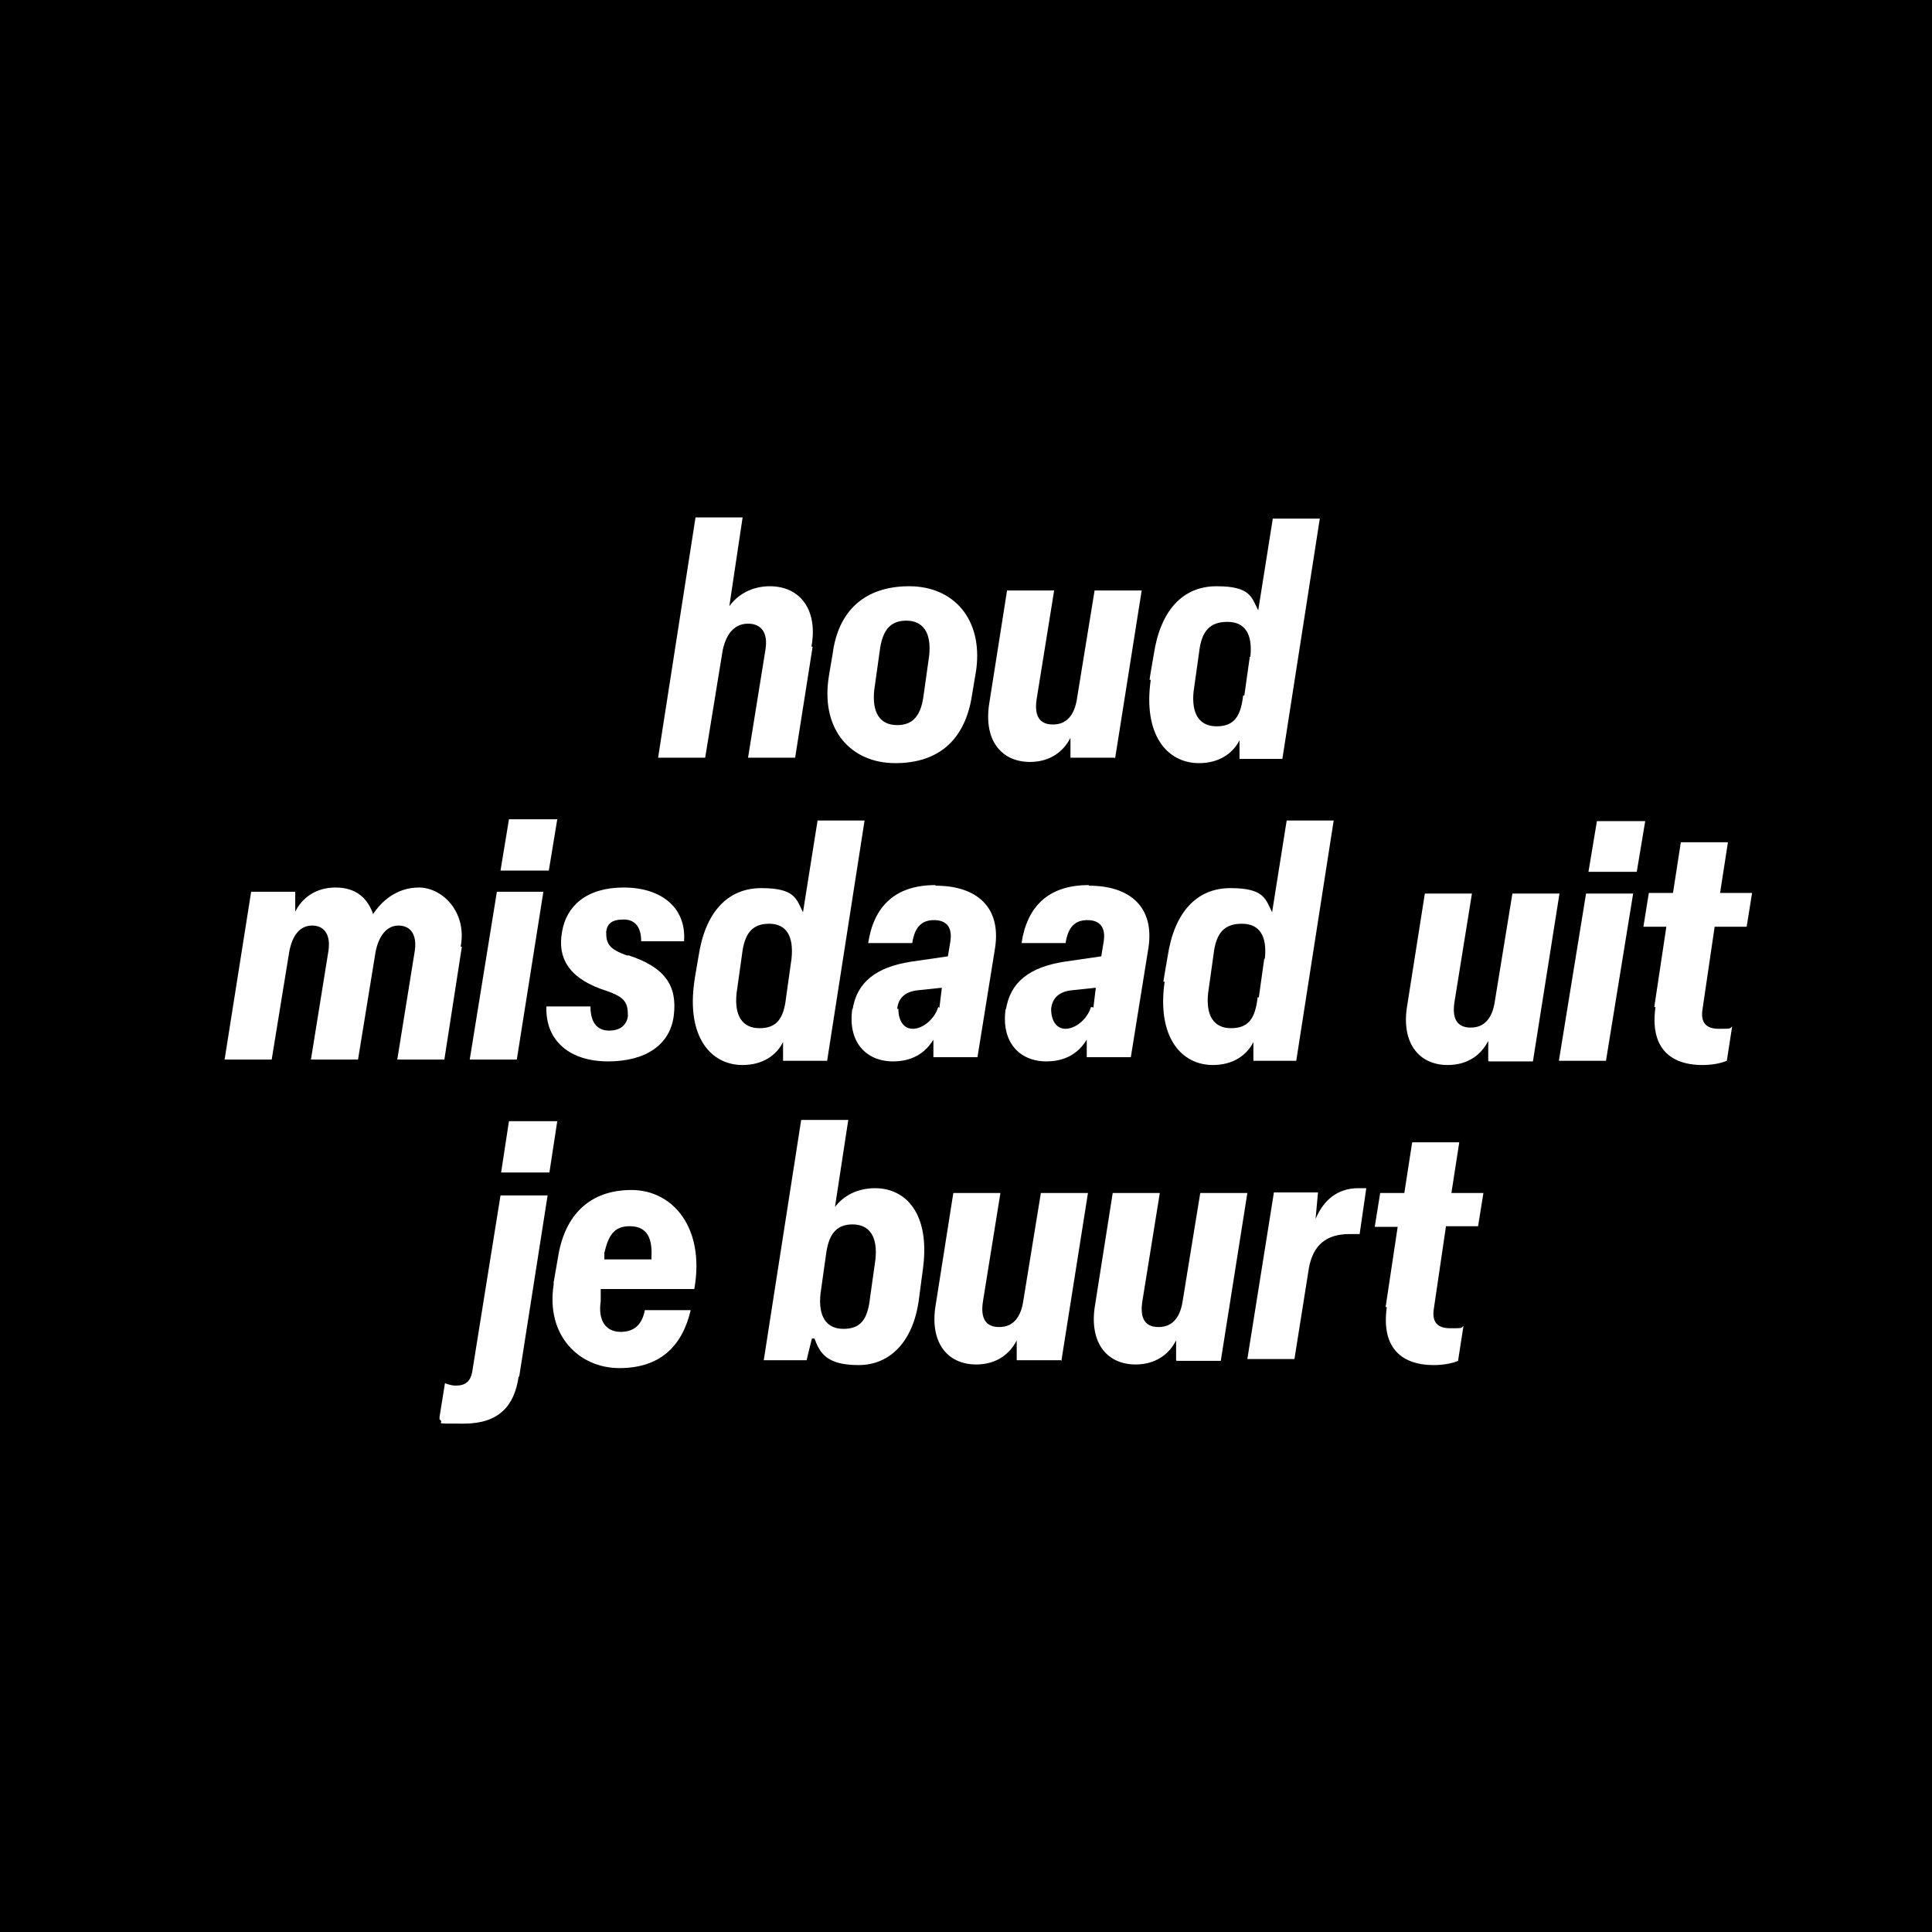
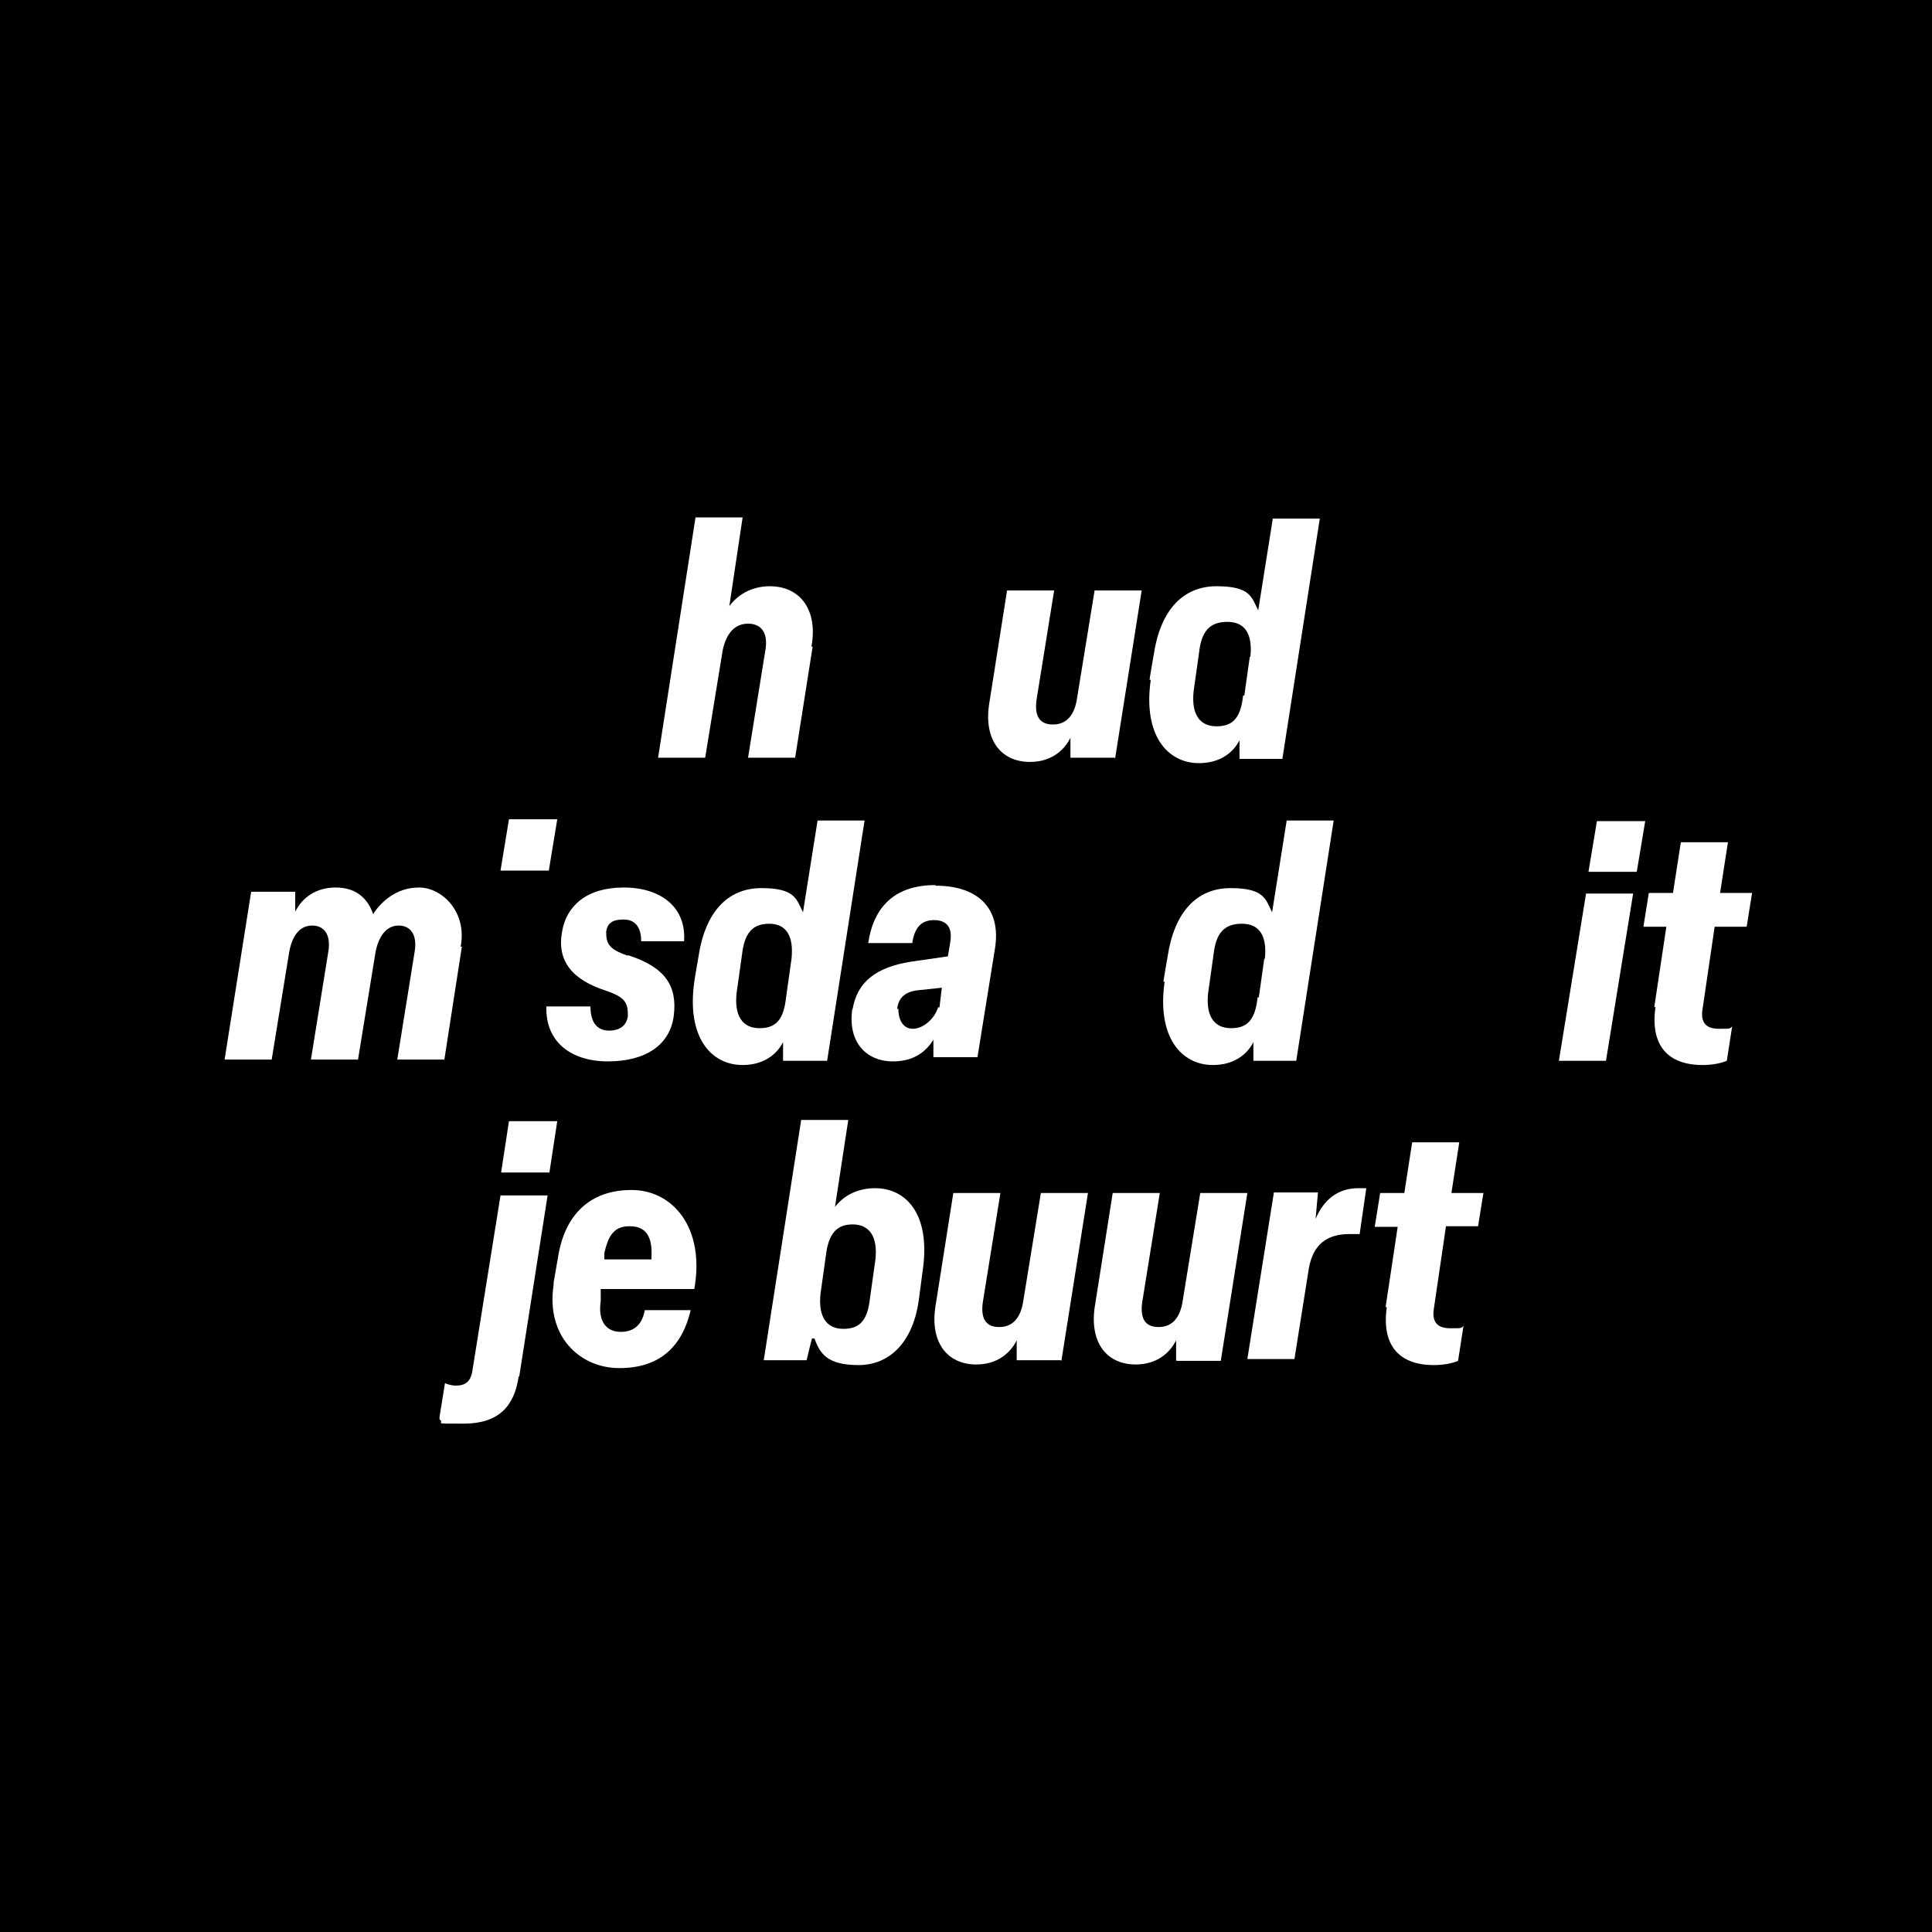
<svg xmlns="http://www.w3.org/2000/svg" version="1.1" width="32" height="32">
  <rect width="100%" height="100%" fill="#808080" stroke="none" />
  <svg width="32" height="32" viewBox="0 0 32 32">
    <rect width="32" height="32" />
    <g>
      <g>
        <path d="M13.46,10.71l-.29,1.84h-.78l.29-1.8c.04-.27-.07-.42-.29-.42s-.36.16-.42.44l-.29,1.78h-.78l.62-3.98h.78l-.22,1.47c.13-.18.36-.33.67-.33.51,0,.8.4.69,1h.02Z" fill="#fff" />
        <path d="M18.46,12.55h-.73v-.33c-.11.22-.33.4-.67.4-.49,0-.78-.38-.67-1l.29-1.84h.78l-.29,1.8c-.04.27.04.42.27.42s.36-.16.4-.44l.29-1.78h.78l-.44,2.78Z" fill="#fff" />
        <path d="M21.08,8.6l-.24,1.51c-.11-.22-.13-.4-.69-.4s-.93.4-1.04,1.13c0,0-.07.4-.07.42h.02c-.13.91.27,1.38.8,1.38.33,0,.56-.16.67-.38v.31h.71l.62-3.98h-.78ZM20.7,10.88l-.09.64h-.02c-.04.36-.16.51-.44.51s-.42-.2-.38-.58l.09-.64c.04-.36.18-.51.47-.51s.42.2.38.58Z" fill="#fff" />
-         <path d="M15.06,9.71c-.73,0-1.18.4-1.27,1.13,0,0-.07.4-.07.42-.11.84.38,1.38,1.11,1.38s1.16-.4,1.27-1.13l.07-.42c.11-.84-.38-1.38-1.11-1.38ZM15.39,10.86l-.09.64c-.04.33-.16.51-.44.51s-.42-.2-.38-.58l.09-.64c.04-.33.16-.51.44-.51s.42.2.38.58Z" fill="#fff" />
      </g>
      <g>
        <path d="M7.65,15.68l-.29,1.87h-.78l.29-1.8c.04-.27-.07-.42-.27-.42s-.33.18-.38.44l-.29,1.78h-.78l.29-1.8c.04-.27-.07-.42-.27-.42s-.33.16-.38.44l-.29,1.78h-.78l.44-2.78h.73v.33c.11-.22.33-.4.67-.4s.53.18.62.44c.13-.2.38-.44.76-.44s.8.4.69.98Z" fill="#fff" />
-         <polygon points="8.56 17.55 7.78 17.55 8.23 14.77 9 14.77 8.56 17.55" fill="#fff" />
        <path d="M10.4,15.82c.62.2.82.51.76,1s-.47.76-1.09.76-1.04-.33-1.02-.91h.73c0,.29.13.4.31.4s.29-.09.31-.24c0-.22-.04-.31-.36-.42-.56-.18-.82-.49-.73-.98.07-.42.4-.73,1.02-.73s1.04.33,1,.89h-.71c0-.22-.09-.36-.29-.36s-.27.07-.29.2c0,.2.04.29.36.4Z" fill="#fff" />
        <path d="M15.49,14.66c-.67,0-1.02.36-1.11.96h.73c.04-.27.16-.38.36-.38s.31.11.27.36l-.04.24-.62.09c-.56.09-.89.33-.96.8v-.04c-.09.56.22.89.67.89.31,0,.53-.13.67-.36v.29h.73l.29-1.8c.11-.69-.31-1.04-.98-1.04ZM15.54,16.68c-.07.22-.27.36-.42.36s-.24-.13-.24-.33h-.02c.02-.18.13-.29.36-.31l.38-.04-.04.33Z" fill="#fff" />
        <polygon points="8.43 13.57 9.23 13.57 9.09 14.42 8.29 14.42 8.43 13.57" fill="#fff" />
-         <path d="M21.31,13.6l-.24,1.51c-.11-.22-.13-.4-.69-.4s-.93.4-1.04,1.13c0,0-.07.4-.07.42h.02c-.13.91.27,1.38.8,1.38.33,0,.56-.16.67-.38v.31h.71l.62-3.98h-.78ZM20.94,15.88l-.09.64h-.02c-.04.36-.16.51-.44.51s-.42-.2-.38-.58l.09-.64c.04-.36.18-.51.47-.51s.42.2.38.58Z" fill="#fff" />
-         <path d="M18.03,14.66c-.67,0-1.02.36-1.11.96h.73c.04-.27.16-.38.36-.38s.31.11.27.36l-.04.24-.62.09c-.56.09-.89.33-.96.8v-.04c-.09.56.22.89.67.89.31,0,.53-.13.67-.36v.29h.73l.29-1.8c.11-.69-.31-1.04-.98-1.04ZM18.09,16.68h-.02c-.07.22-.27.36-.42.36s-.24-.13-.24-.33c.02-.18.13-.29.36-.31l.38-.04-.04.33Z" fill="#fff" />
+         <path d="M21.31,13.6l-.24,1.51c-.11-.22-.13-.4-.69-.4s-.93.4-1.04,1.13c0,0-.07.4-.07.42h.02c-.13.91.27,1.38.8,1.38.33,0,.56-.16.67-.38v.31h.71l.62-3.98h-.78M20.94,15.88l-.09.64h-.02c-.04.36-.16.51-.44.51s-.42-.2-.38-.58l.09-.64c.04-.36.18-.51.47-.51s.42.2.38.58Z" fill="#fff" />
        <path d="M13.54,13.6l-.24,1.51c-.11-.22-.13-.4-.69-.4s-.93.4-1.04,1.13c0,0-.07.4-.07.42-.13.91.27,1.38.8,1.38.33,0,.56-.16.67-.38v.31h.73l.62-3.98h-.78ZM13.11,15.88l-.09.64c-.04.36-.16.51-.44.51s-.42-.2-.38-.58l.09-.64c.04-.35.17-.51.45-.51.28,0,.41.2.37.58Z" fill="#fff" />
      </g>
      <g>
-         <path d="M24.65,17.57v-.33c-.11.22-.33.4-.67.4-.49,0-.78-.38-.67-1l.29-1.84h.78l-.29,1.8c-.04.27.04.42.27.42s.36-.16.4-.44l.29-1.78h.78l-.44,2.78h-.73Z" fill="#fff" />
        <polygon points="26.6 17.57 25.82 17.57 26.27 14.8 27.05 14.8 26.6 17.57" fill="#fff" />
        <polygon points="26.31 14.44 26.45 13.6 27.25 13.6 27.11 14.44 26.31 14.44" fill="#fff" />
        <path d="M28.6,17.57c-.09.04-.24.07-.4.07-.58,0-.87-.33-.78-.96h-.02l.2-1.33h-.38l.09-.56h.4l.13-.84h.78l-.13.84h.53l-.09.56h-.53l-.2,1.36c-.04.24.07.33.27.33s.18,0,.22-.04l-.09.58Z" fill="#fff" />
      </g>
      <g>
        <path d="M8.59,22.8c-.07.49-.33.78-.91.78s-.29,0-.4-.07v-.04l.09-.56s.09.04.18.04c.16,0,.24-.07.27-.22l.47-2.93h.78l-.47,3Z" fill="#fff" />
        <polygon points="8.3 19.42 8.43 18.57 9.23 18.57 9.1 19.42 8.3 19.42" fill="#fff" />
        <path d="M9.94,21.35h1.56c.18-1.02-.36-1.64-1.04-1.64s-1.11.4-1.22,1.13l-.07.4v.04c-.13.84.42,1.38,1.09,1.38s1.04-.36,1.18-.96h-.76c-.04.22-.16.36-.4.36s-.38-.18-.33-.51v-.2ZM10.01,20.75c.07-.29.16-.44.42-.44s.38.16.36.51v.04h-.78v-.11Z" fill="#fff" />
      </g>
      <g>
        <path d="M17.57,22.53h-.73v-.33c-.11.22-.33.4-.67.4-.49,0-.78-.38-.67-1l.29-1.84h.78l-.29,1.8c-.04.27.04.42.27.42s.36-.16.4-.44l.29-1.78h.78l-.44,2.78Z" fill="#fff" />
        <path d="M19.48,22.53v-.33c-.11.22-.33.4-.67.4-.49,0-.78-.38-.67-1l.29-1.84h.78l-.29,1.8c-.04.27.04.42.27.42s.36-.16.4-.44l.29-1.78h.78l-.44,2.78h-.73Z" fill="#fff" />
        <path d="M22.53,20.44h-.18c-.38,0-.6.18-.67.56l-.24,1.51h-.78l.44-2.76h.73l-.04.44c.13-.31.36-.51.71-.51h.13l-.11.76Z" fill="#fff" />
        <path d="M24.48,20.31h-.53l-.2,1.36c-.04.24.07.33.27.33s.18,0,.22-.04l-.09.58c-.09.04-.24.07-.4.07-.58,0-.87-.33-.78-.96h-.02l.2-1.33h-.38l.09-.56h.4l.13-.84h.78l-.13.84h.53l-.09.56Z" fill="#fff" />
        <path d="M14.5,19.68c-.31,0-.53.13-.67.31l.22-1.44h-.78l-.62,3.98h.71s.09-.38.09-.36h.04c.09.24.2.44.73.44s.91-.4,1-1.09l.07-.53c.11-.87-.27-1.31-.8-1.31ZM14.5,20.86l-.09.64c-.04.36-.16.51-.44.51s-.42-.2-.38-.58l.09-.64c.04-.33.16-.51.44-.51s.42.2.38.58Z" fill="#fff" />
      </g>
    </g>
  </svg>
  <style>@media (prefers-color-scheme: light) { :root { filter: none; } }
@media (prefers-color-scheme: dark) { :root { filter: none; } }
</style>
</svg>